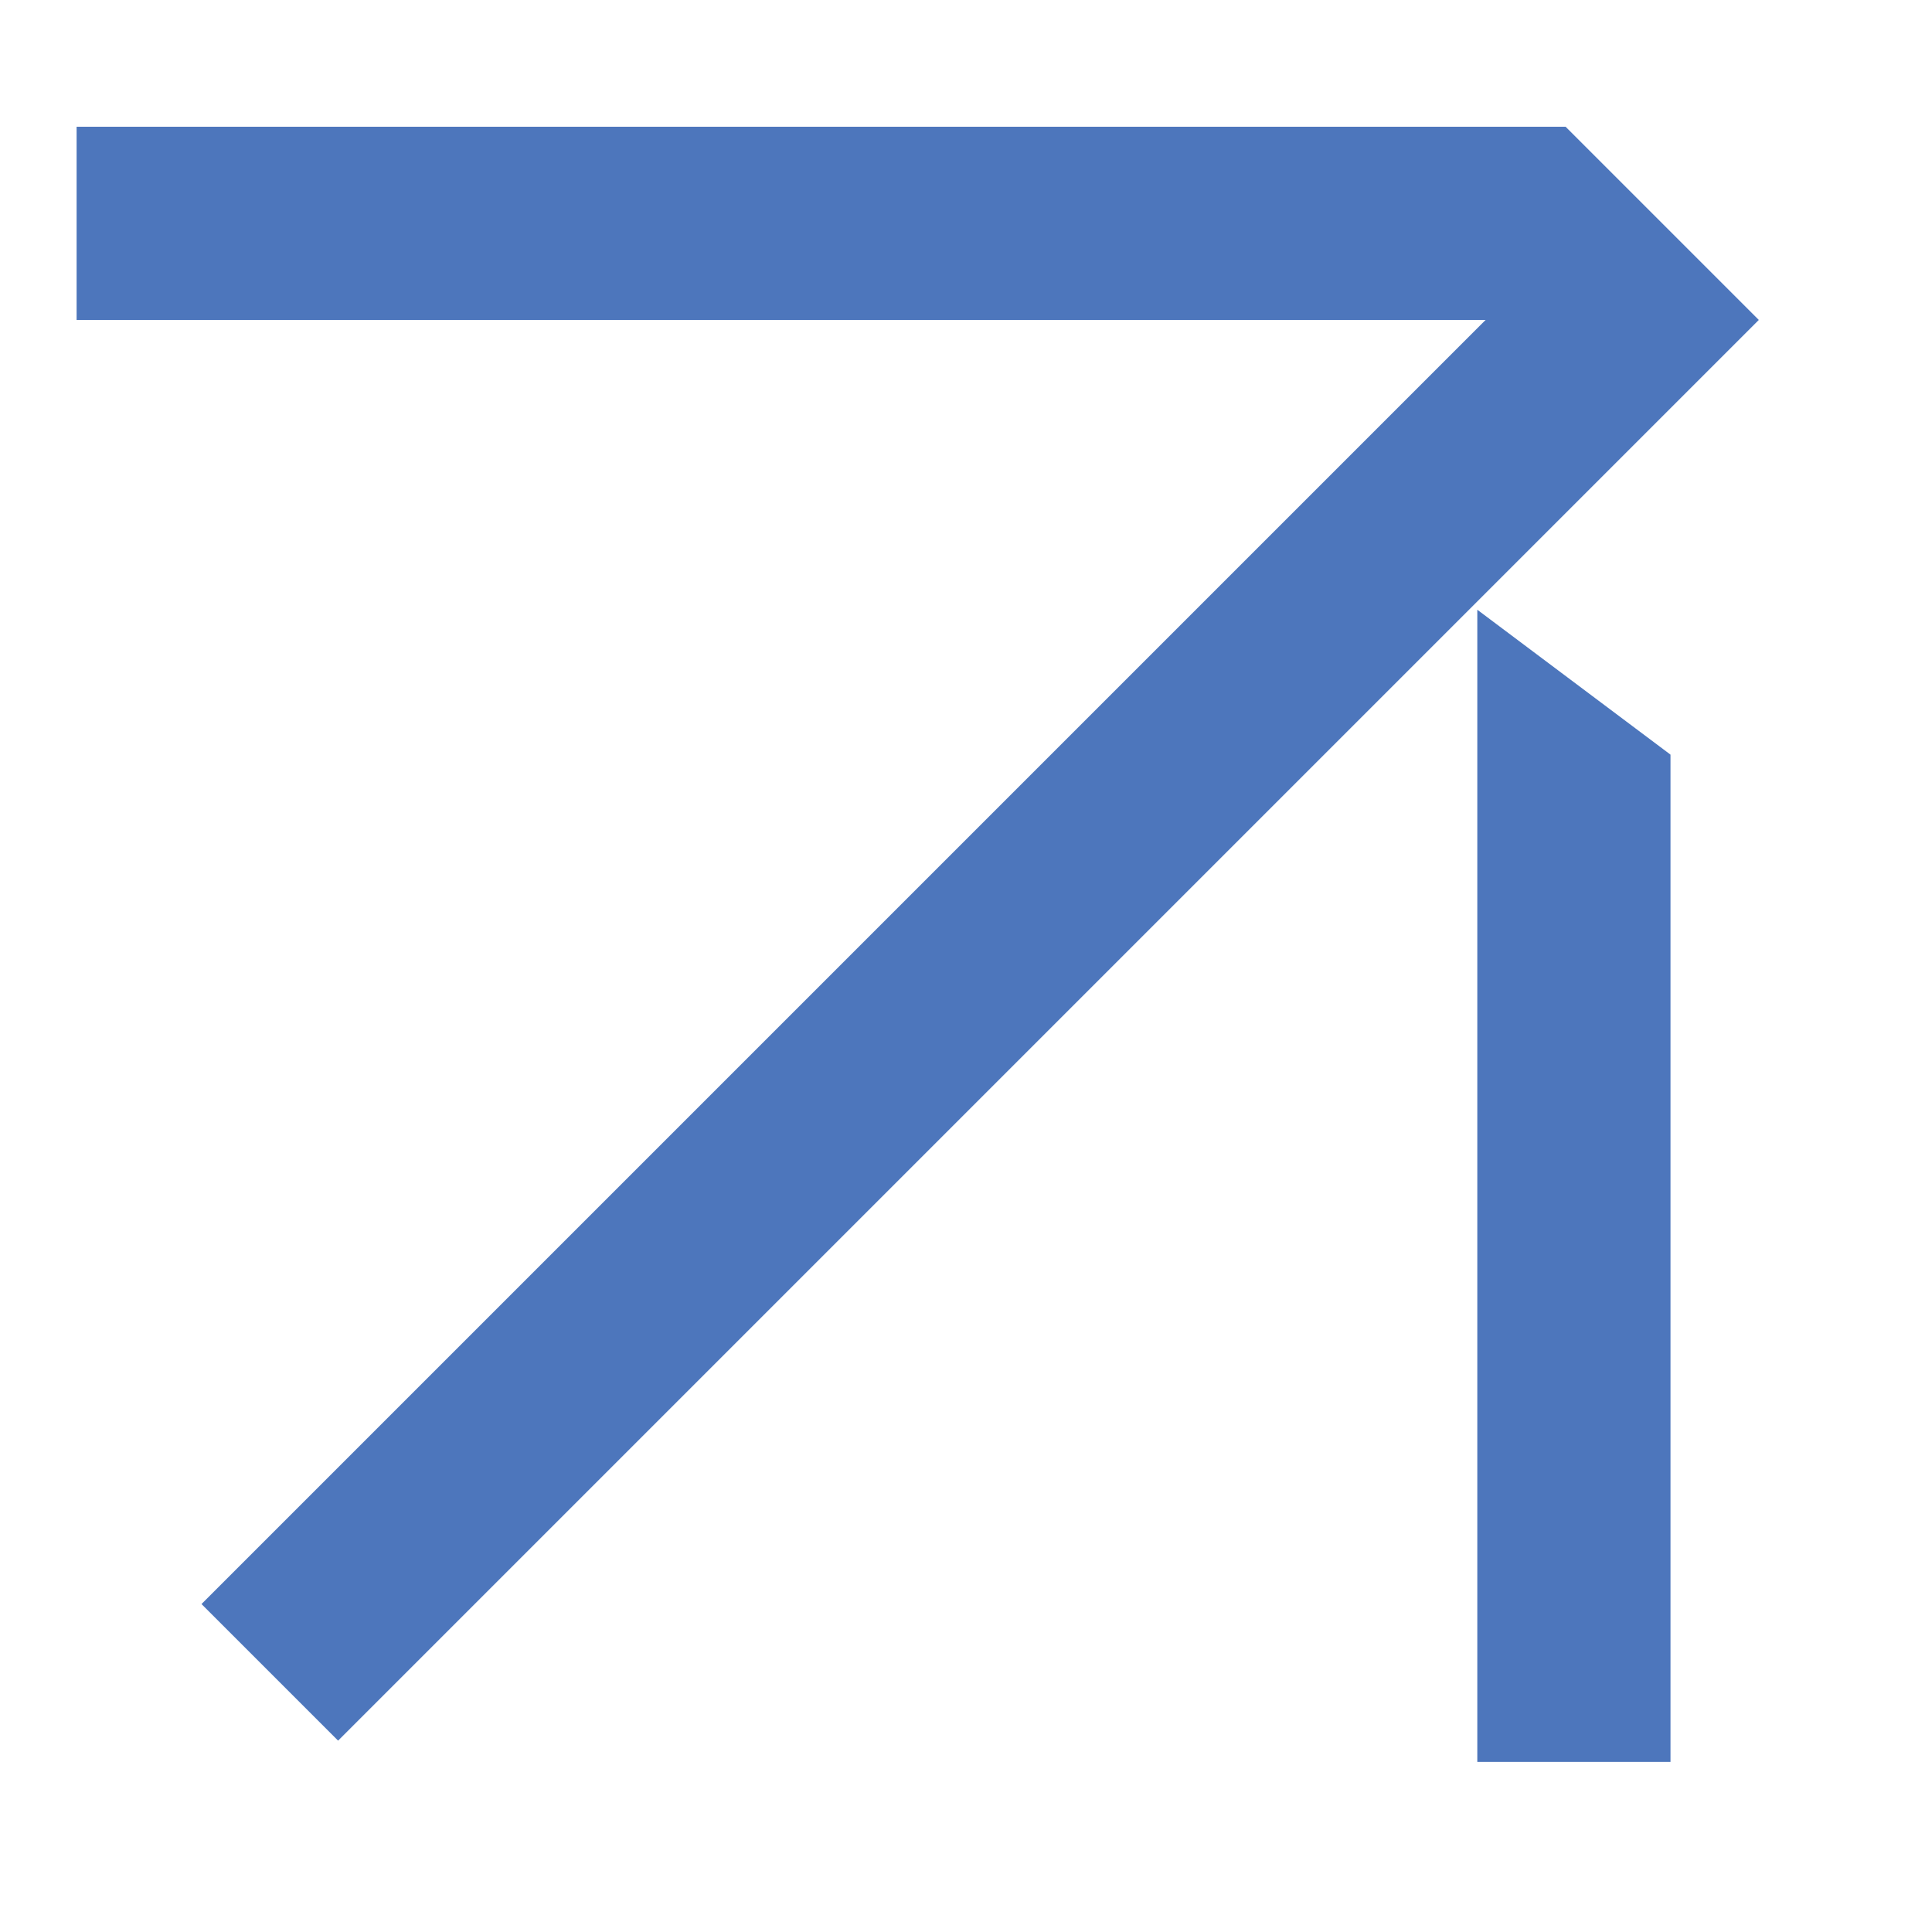
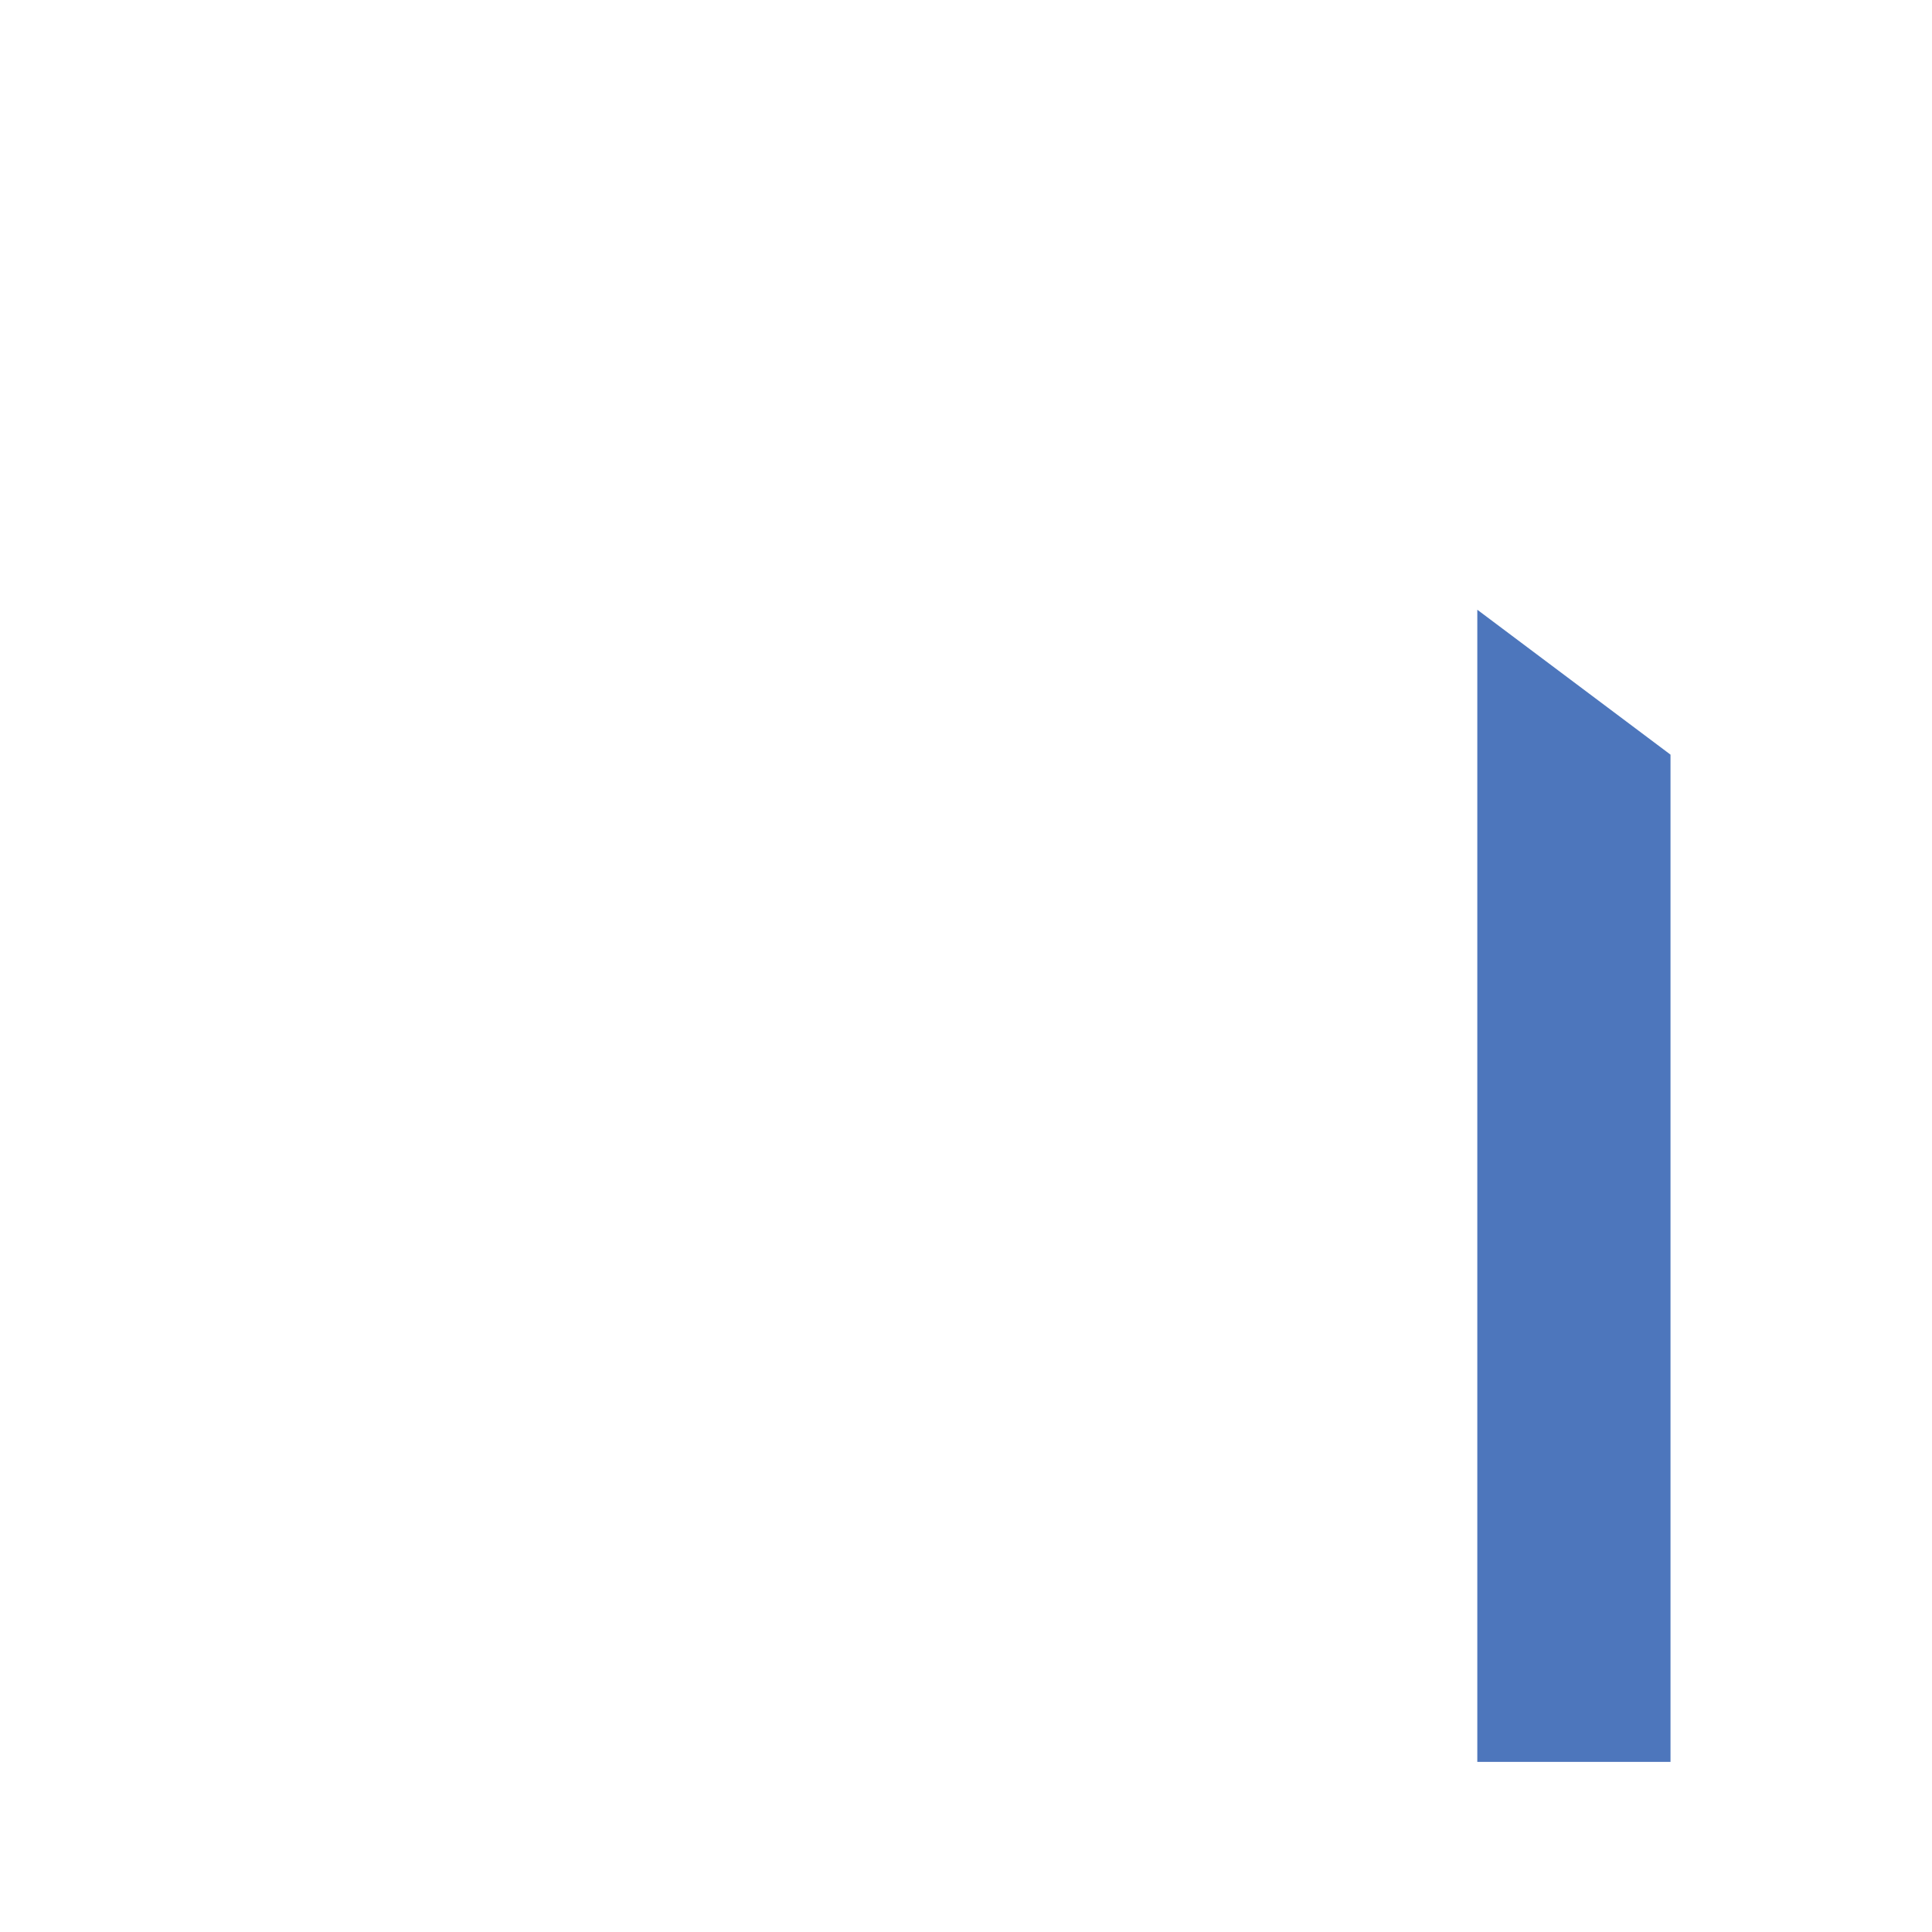
<svg xmlns="http://www.w3.org/2000/svg" width="20" height="20" viewBox="0 0 20 20" fill="none">
-   <path fill-rule="evenodd" clip-rule="evenodd" d="M0.793 1.312H16.207L18.207 3.312L3.5 18.019L2.086 16.605L15.379 3.312H0.793V1.312Z" fill="#4D76BC" />
  <path fill-rule="evenodd" clip-rule="evenodd" d="M17.293 7.812V18.239H15.293V6.312L17.293 7.812Z" fill="#4D76BC" />
</svg>